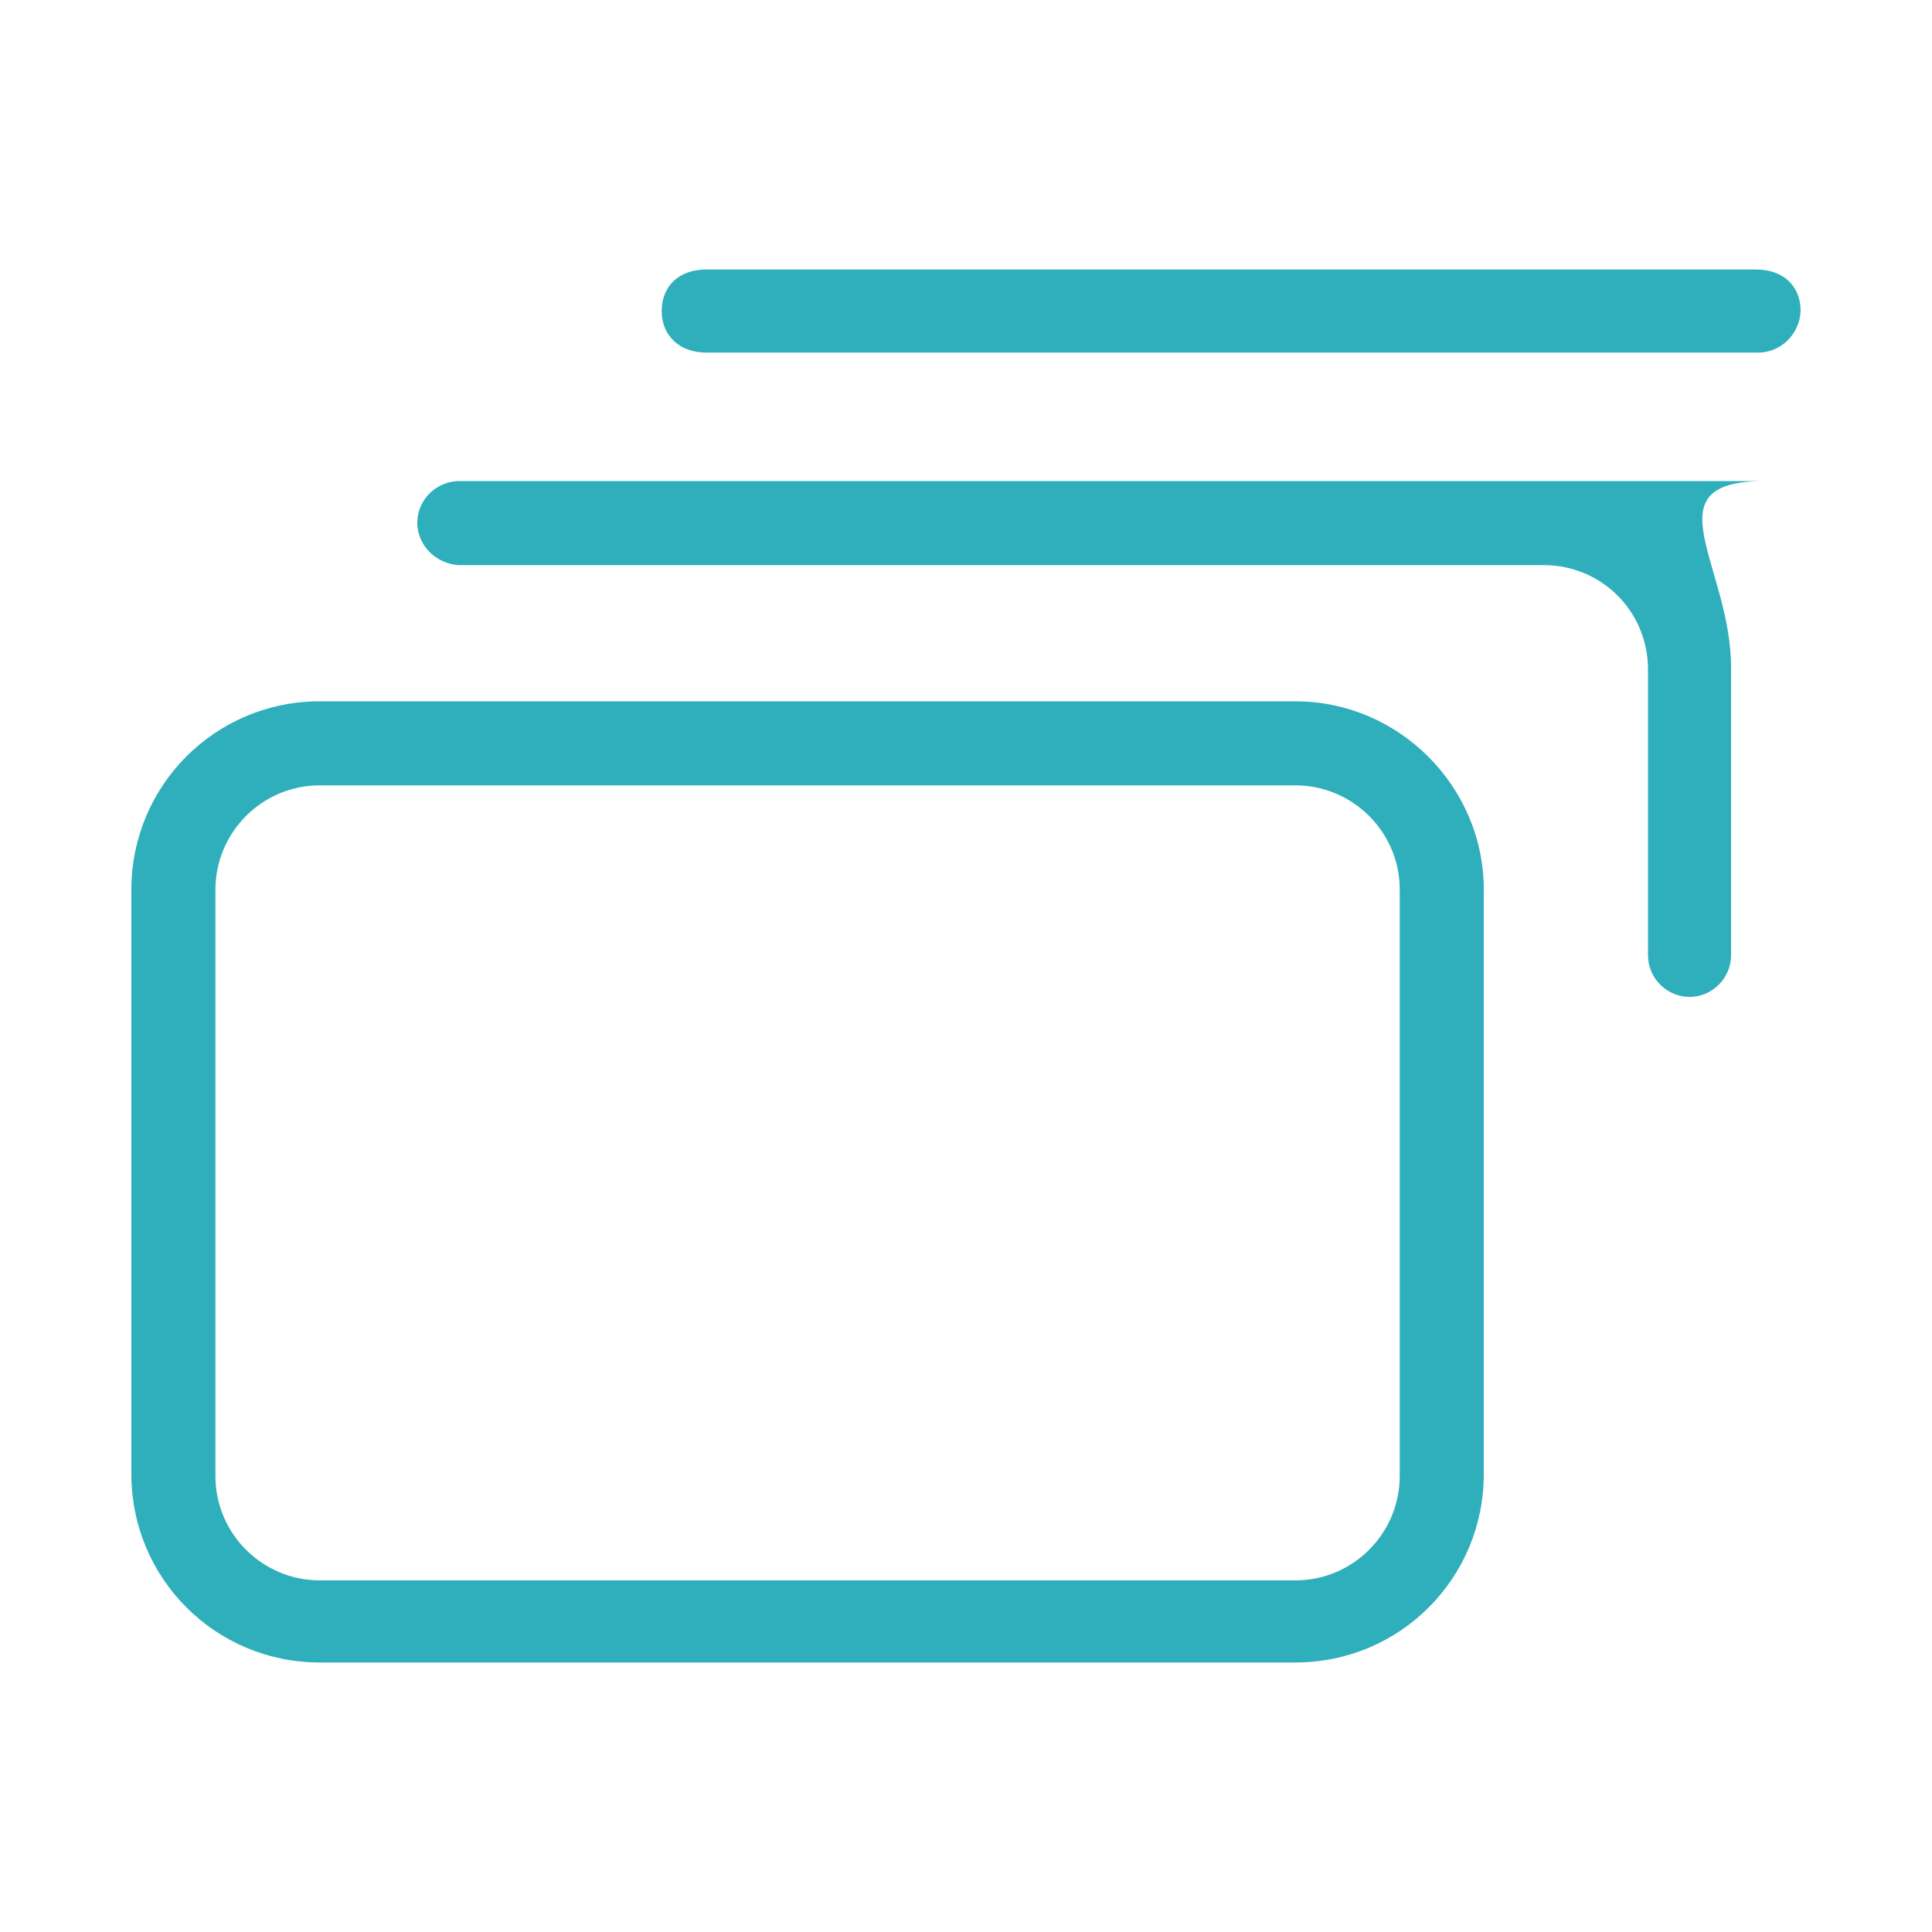
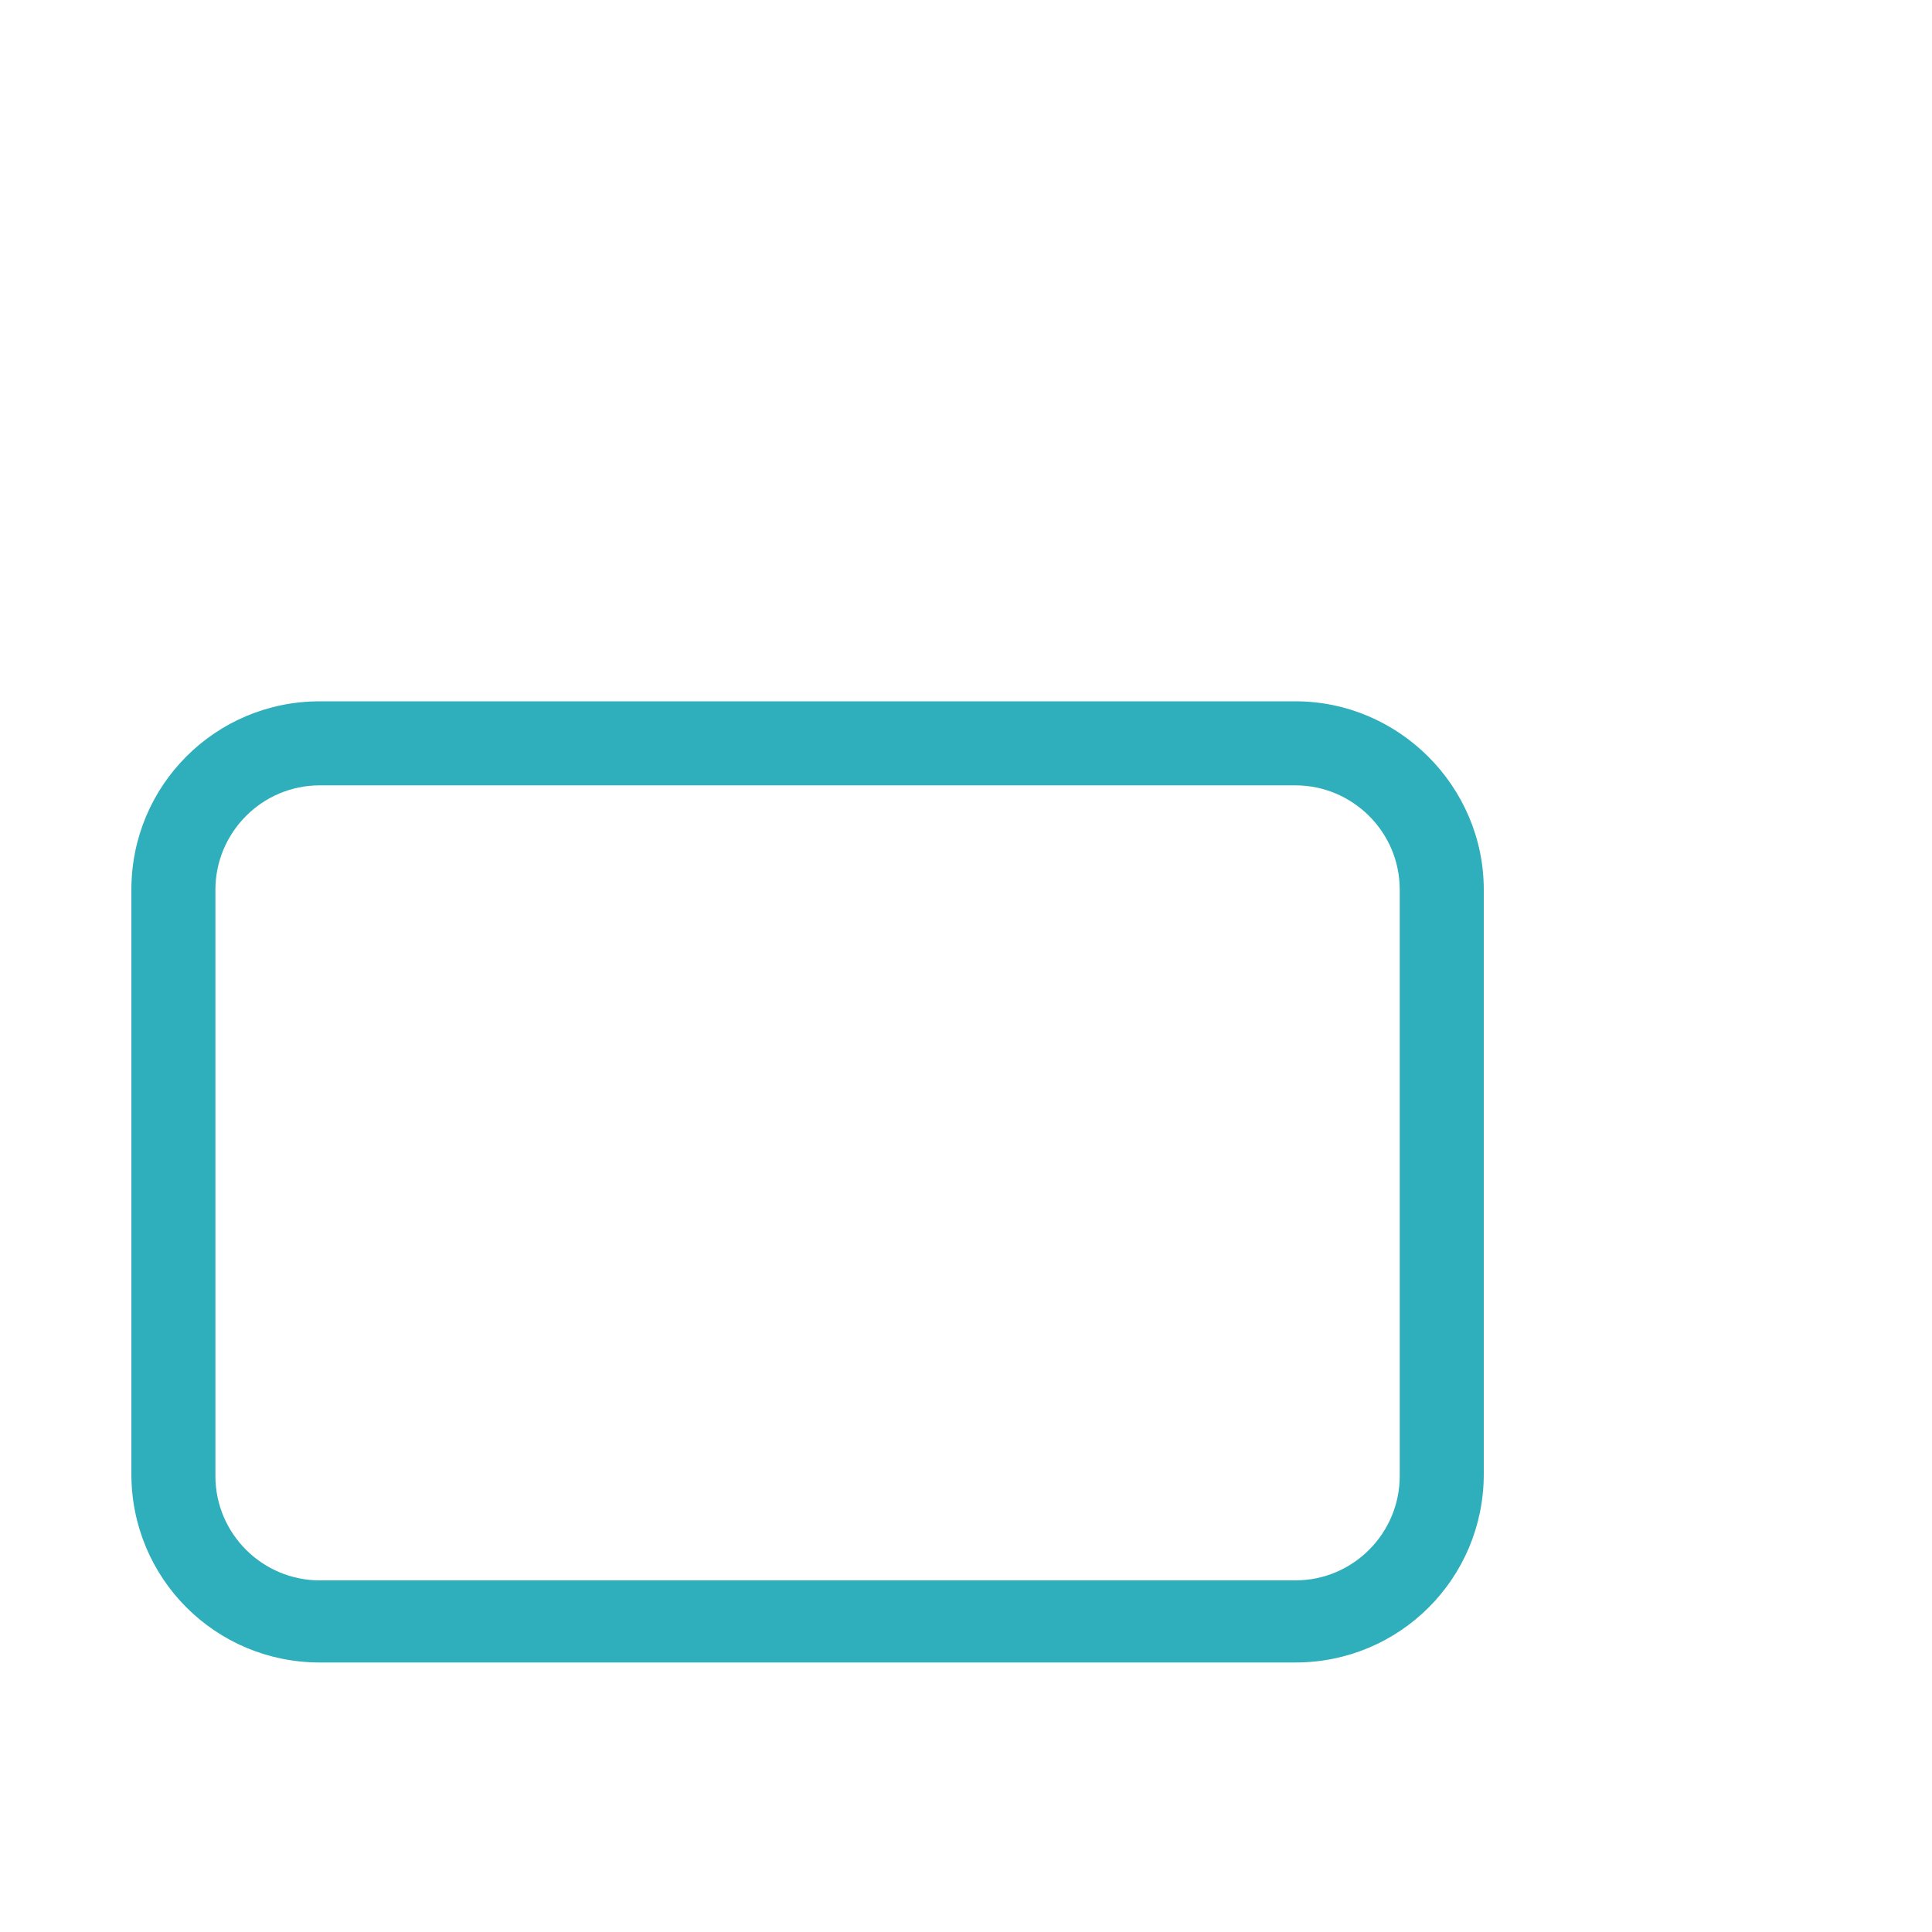
<svg xmlns="http://www.w3.org/2000/svg" version="1.1" id="图层_1" x="0px" y="0px" viewBox="0 0 200 200" style="enable-background:new 0 0 200 200;" xml:space="preserve">
  <style type="text/css">
	.st0{fill:#2EAFBB;}
</style>
  <path class="st0" d="M134.1,72.6H33.1c-10.8,0-19.5,8.7-19.5,19.5v60.5c0,10.8,8.7,19.5,19.5,19.5h101c10.8,0,19.5-8.7,19.5-19.5  V92.1C153.6,81.4,144.8,72.6,134.1,72.6z M144.9,126v26.8c0,5.9-4.8,10.8-10.8,10.8h-101c-5.9,0-10.8-4.8-10.8-10.8V92.1  c0-5.9,4.8-10.8,10.8-10.8h101c5.9,0,10.8,4.8,10.8,10.8V126z" />
-   <path class="st0" d="M182.7,49.8H47.4c-2.4,0.1-4.3,2.1-4.2,4.5c0.1,2.2,1.9,4,4.2,4.2h112.4c6,0,10.8,4.8,10.8,10.8l0,0v29.6  c0,2.4,2,4.3,4.3,4.3c2.4,0,4.3-2,4.3-4.3V69.3C179.3,58.6,170.5,49.8,182.7,49.8z M73.1,36.5h108.7c2.5,0.1,4.5-1.9,4.6-4.3  c0-2.6-1.8-4.3-4.6-4.3H73.1c-2.8,0-4.6,1.7-4.6,4.3S70.4,36.5,73.1,36.5z" />
</svg>